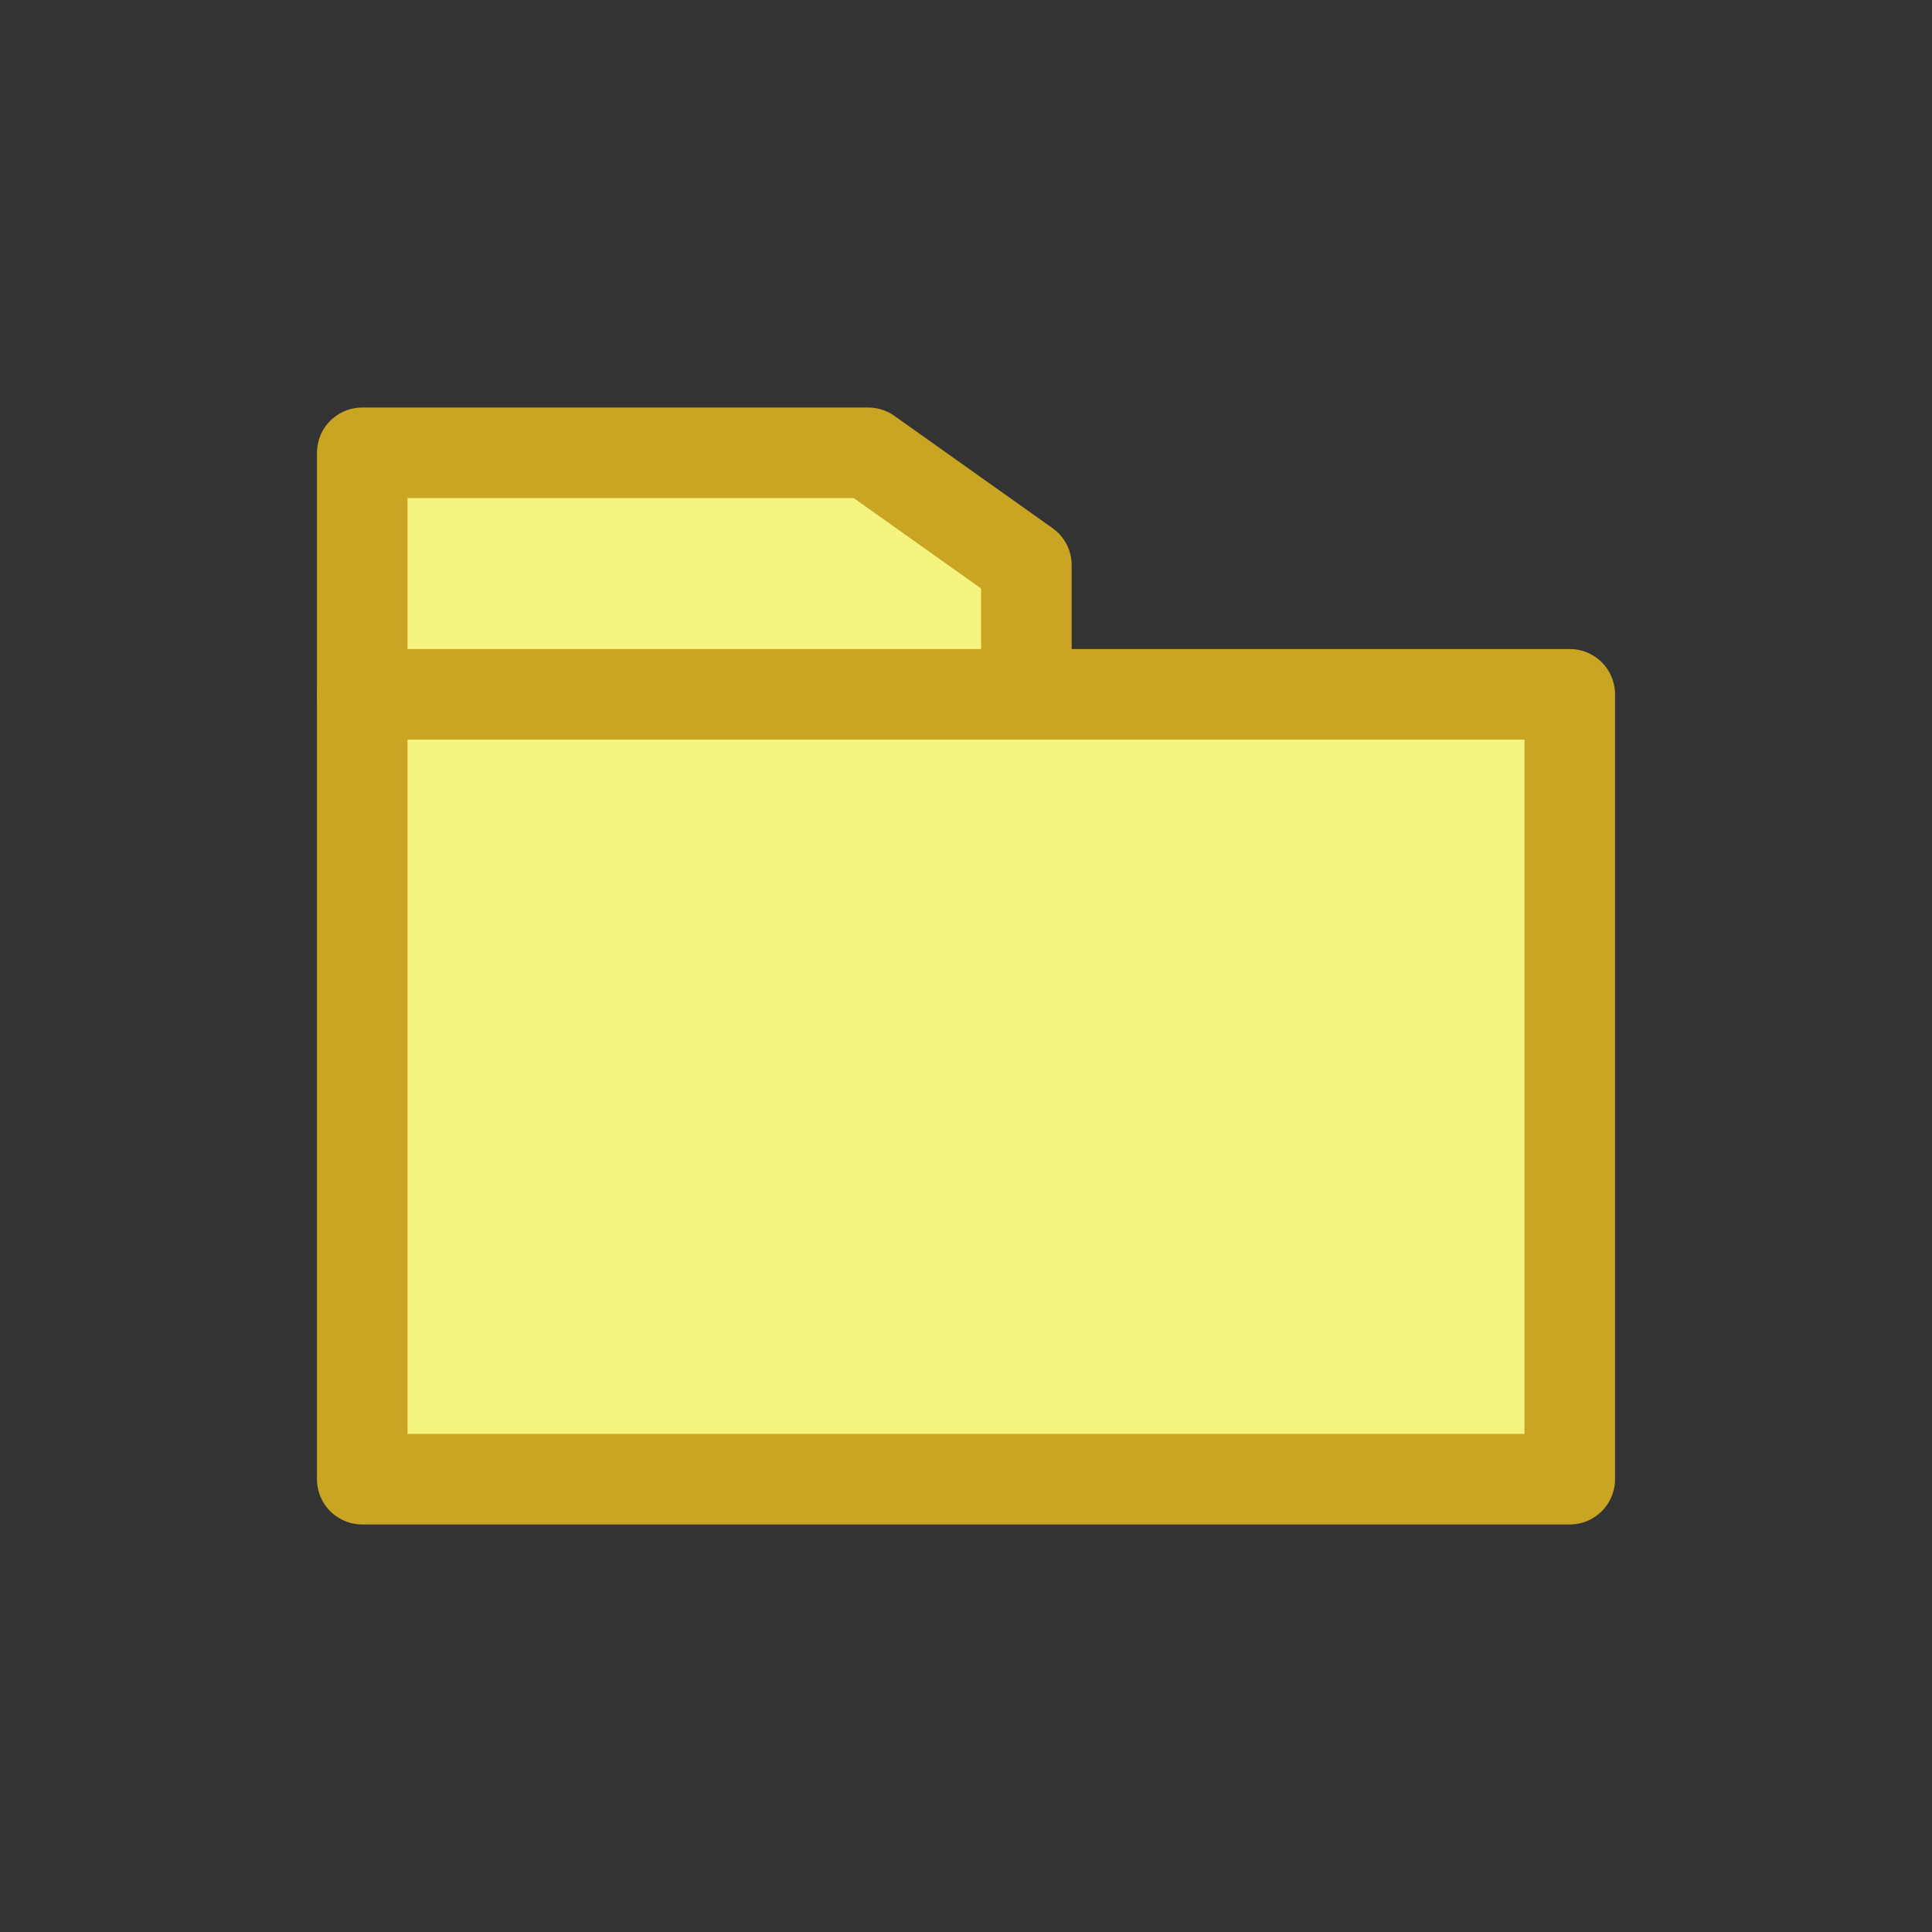
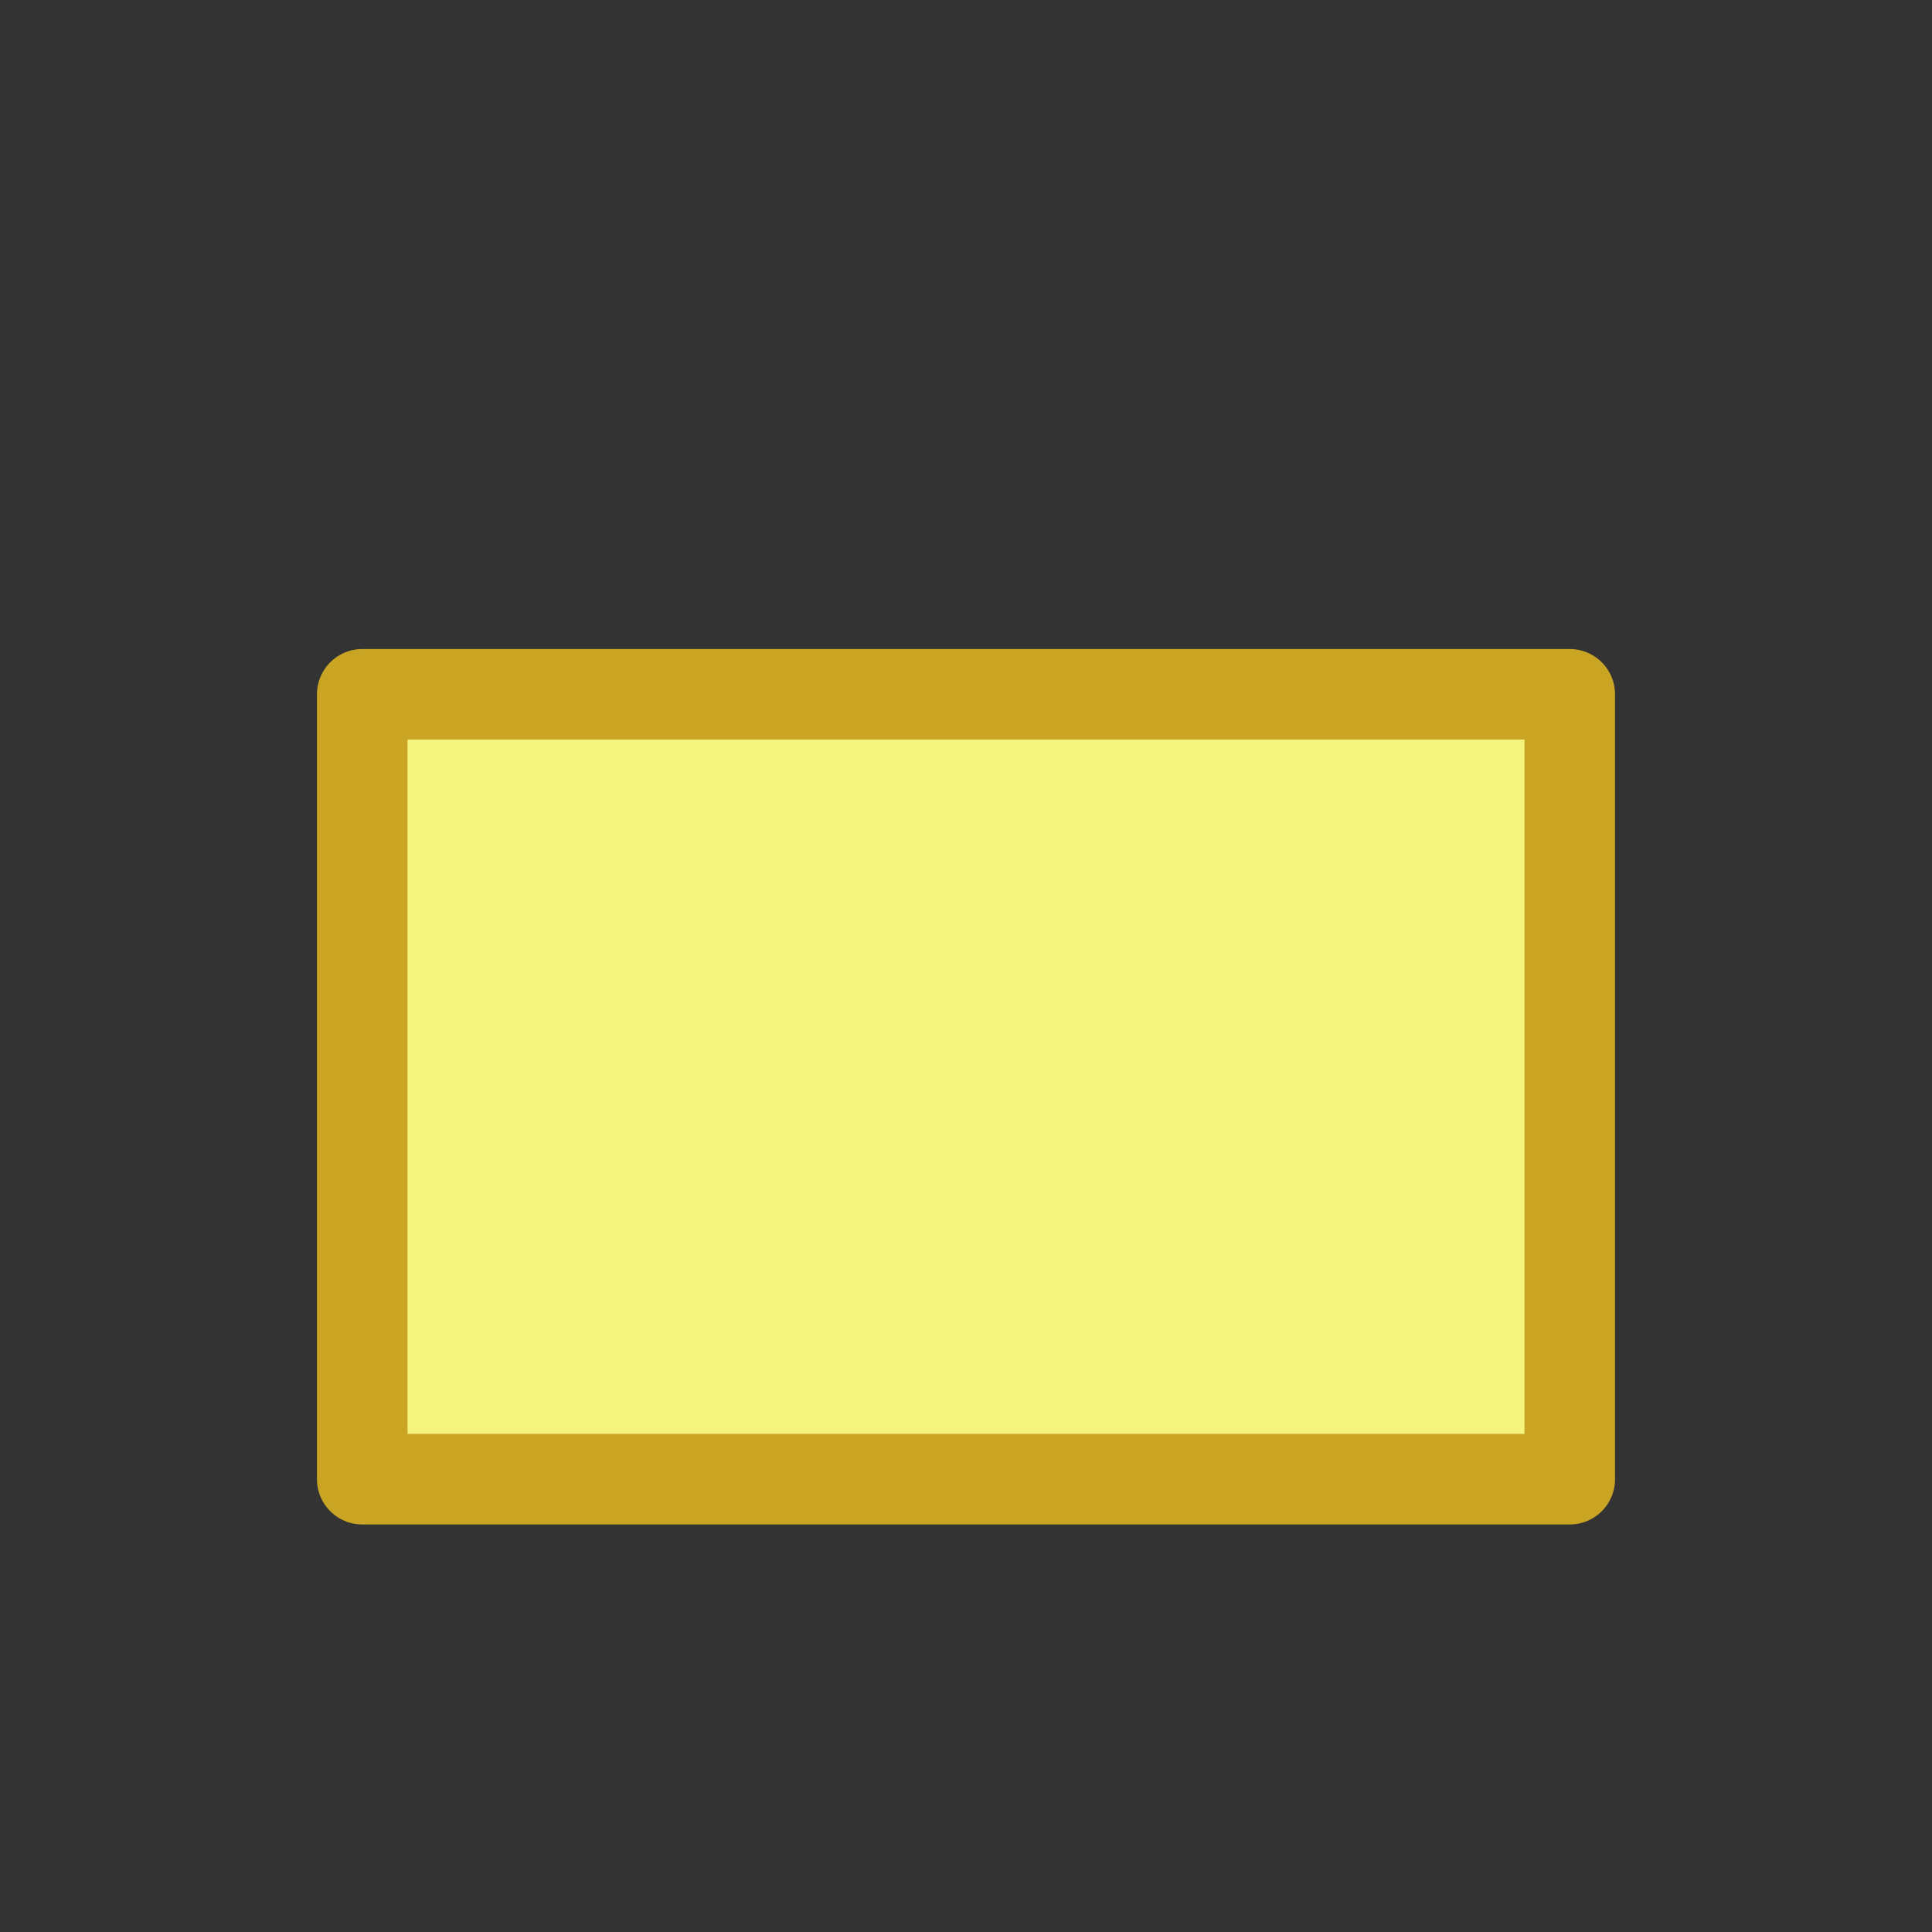
<svg xmlns="http://www.w3.org/2000/svg" viewBox="0 0 16 16">
  <rect x="0" y="0" width="16" height="16" fill="#333333" stroke="none" />
  <defs>
    <style>.cls-1{fill:#f5f47e;stroke:#caa524;stroke-linecap:round;stroke-linejoin:round;stroke-width:0.75px;}</style>
  </defs>
  <title>tablespace</title>
  <g id="_2" data-name="2">
    <rect class="cls-1" x="3" y="5.75" width="10" height="6.5" />
-     <polygon class="cls-1" points="8.5 5.75 3 5.75 3 3.75 7.19 3.75 8.5 4.68 8.5 5.75" />
  </g>
</svg>